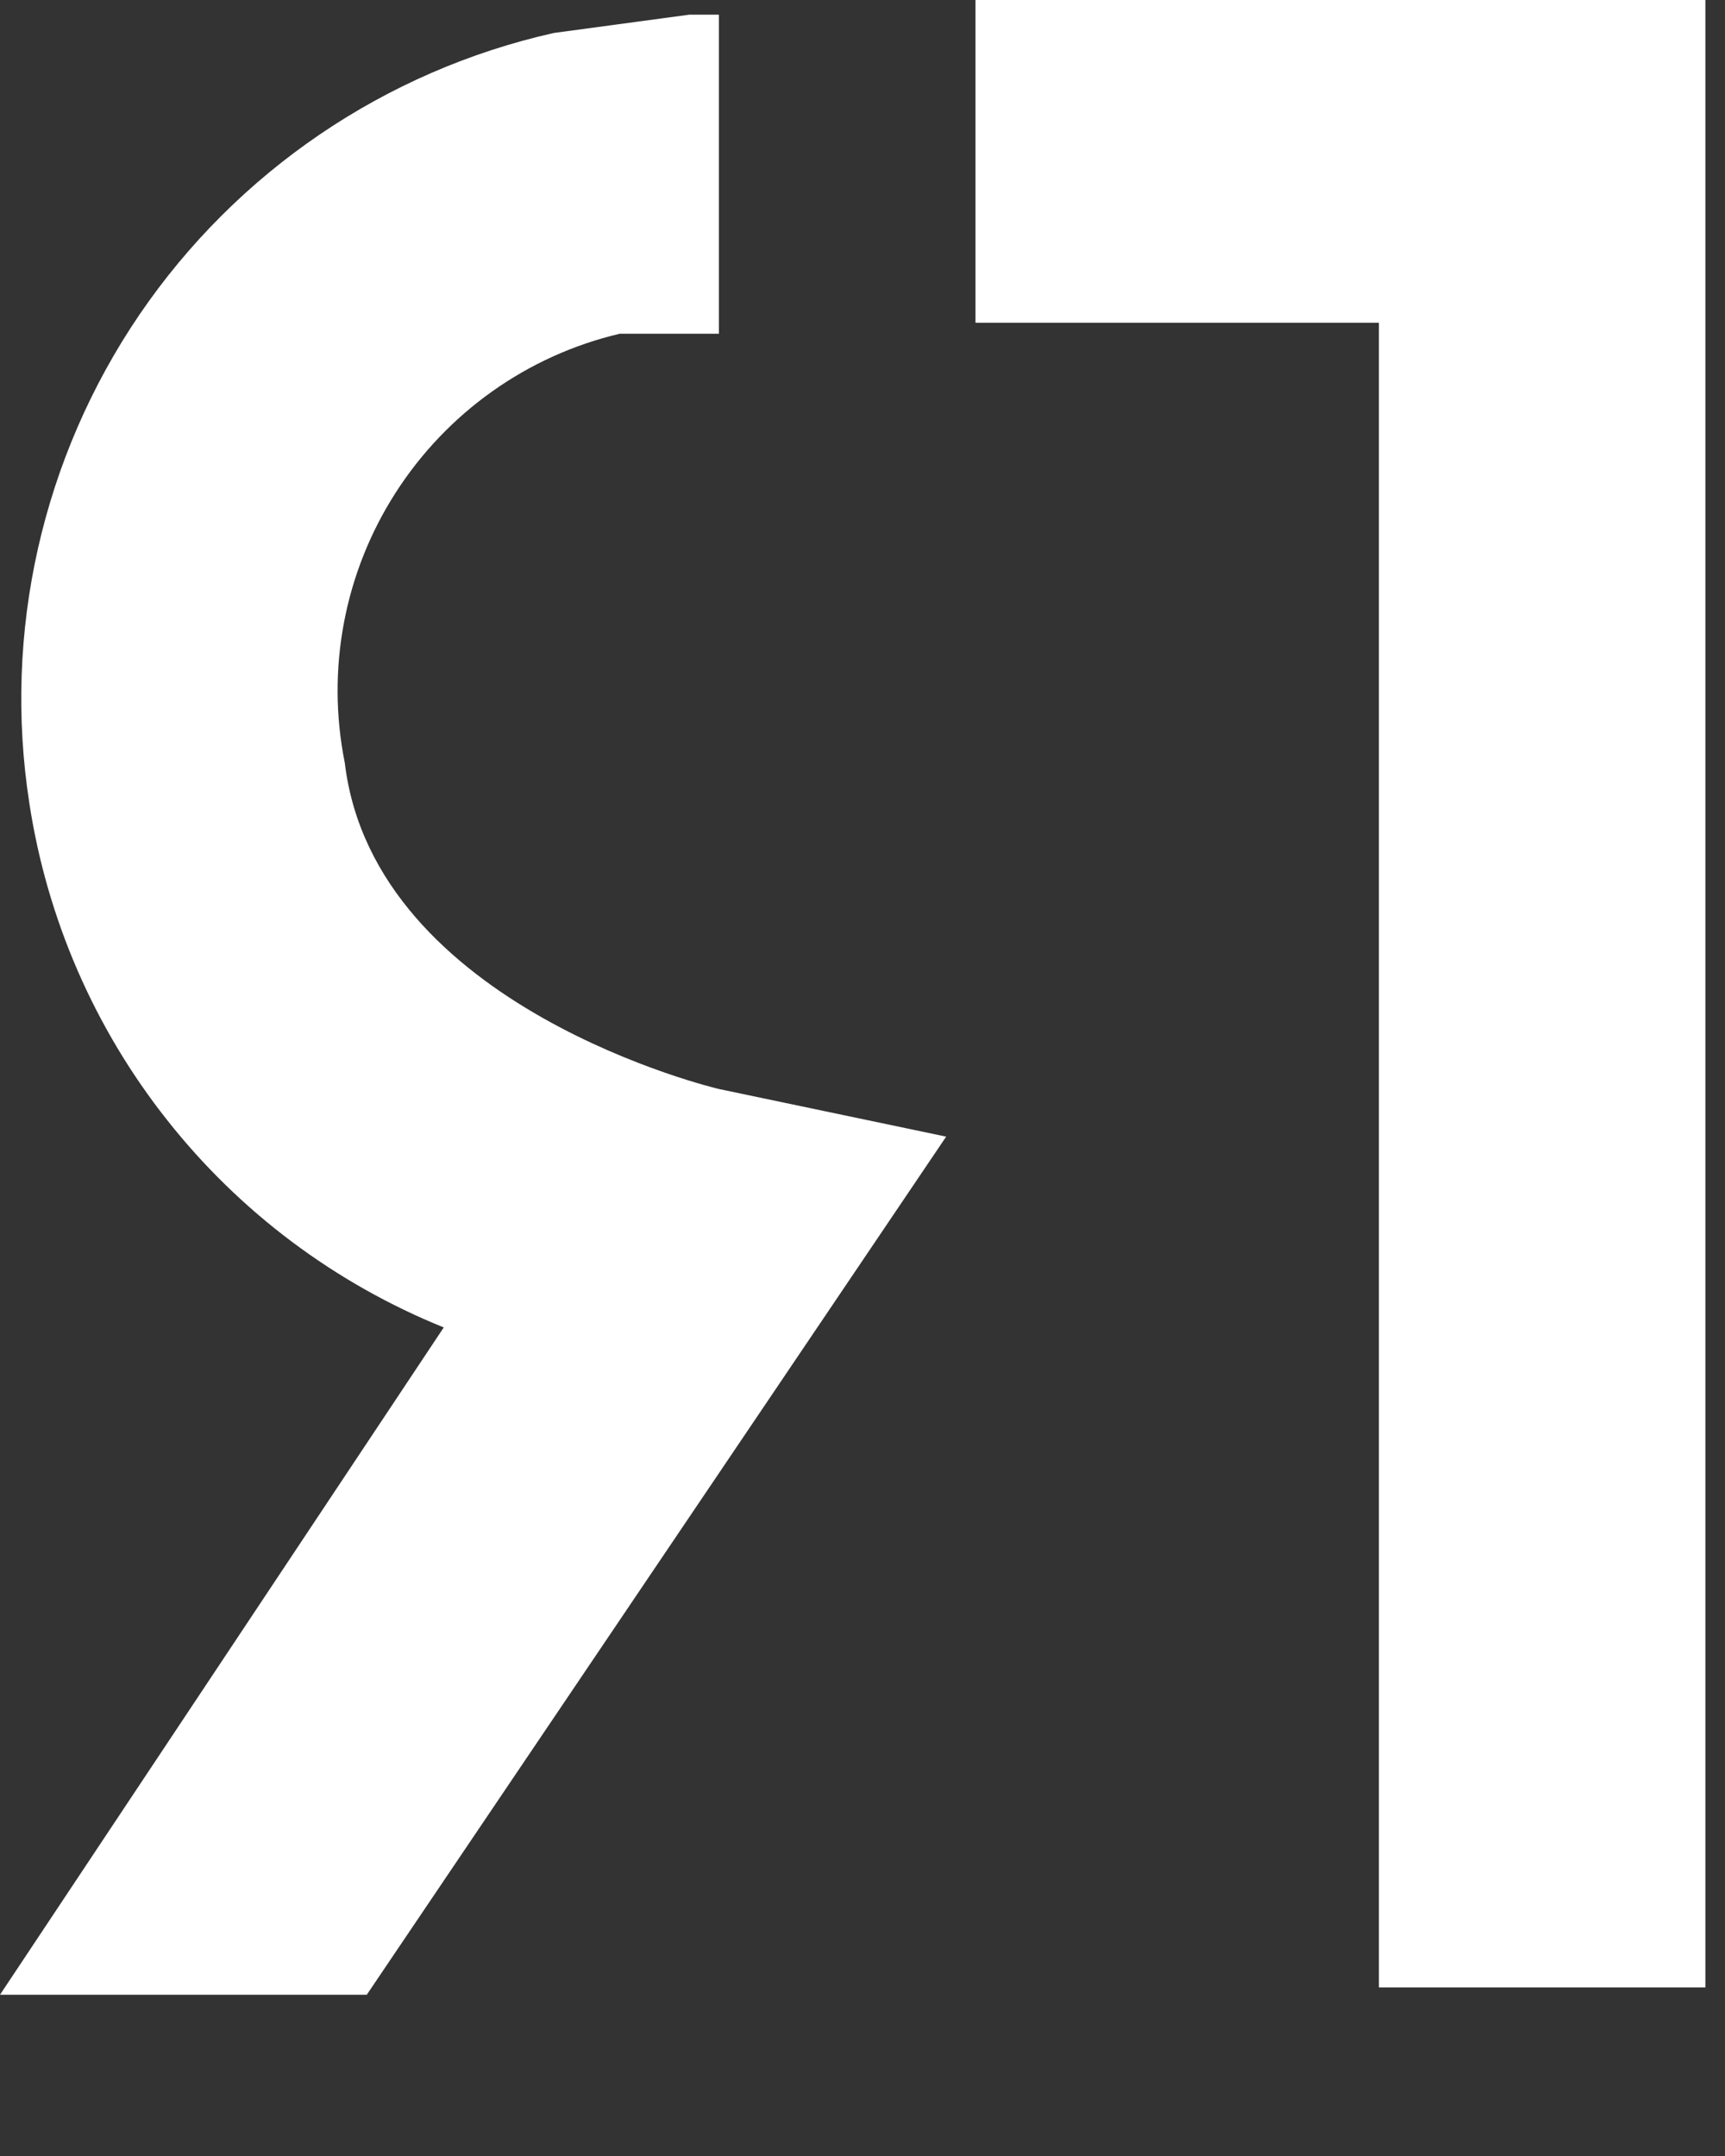
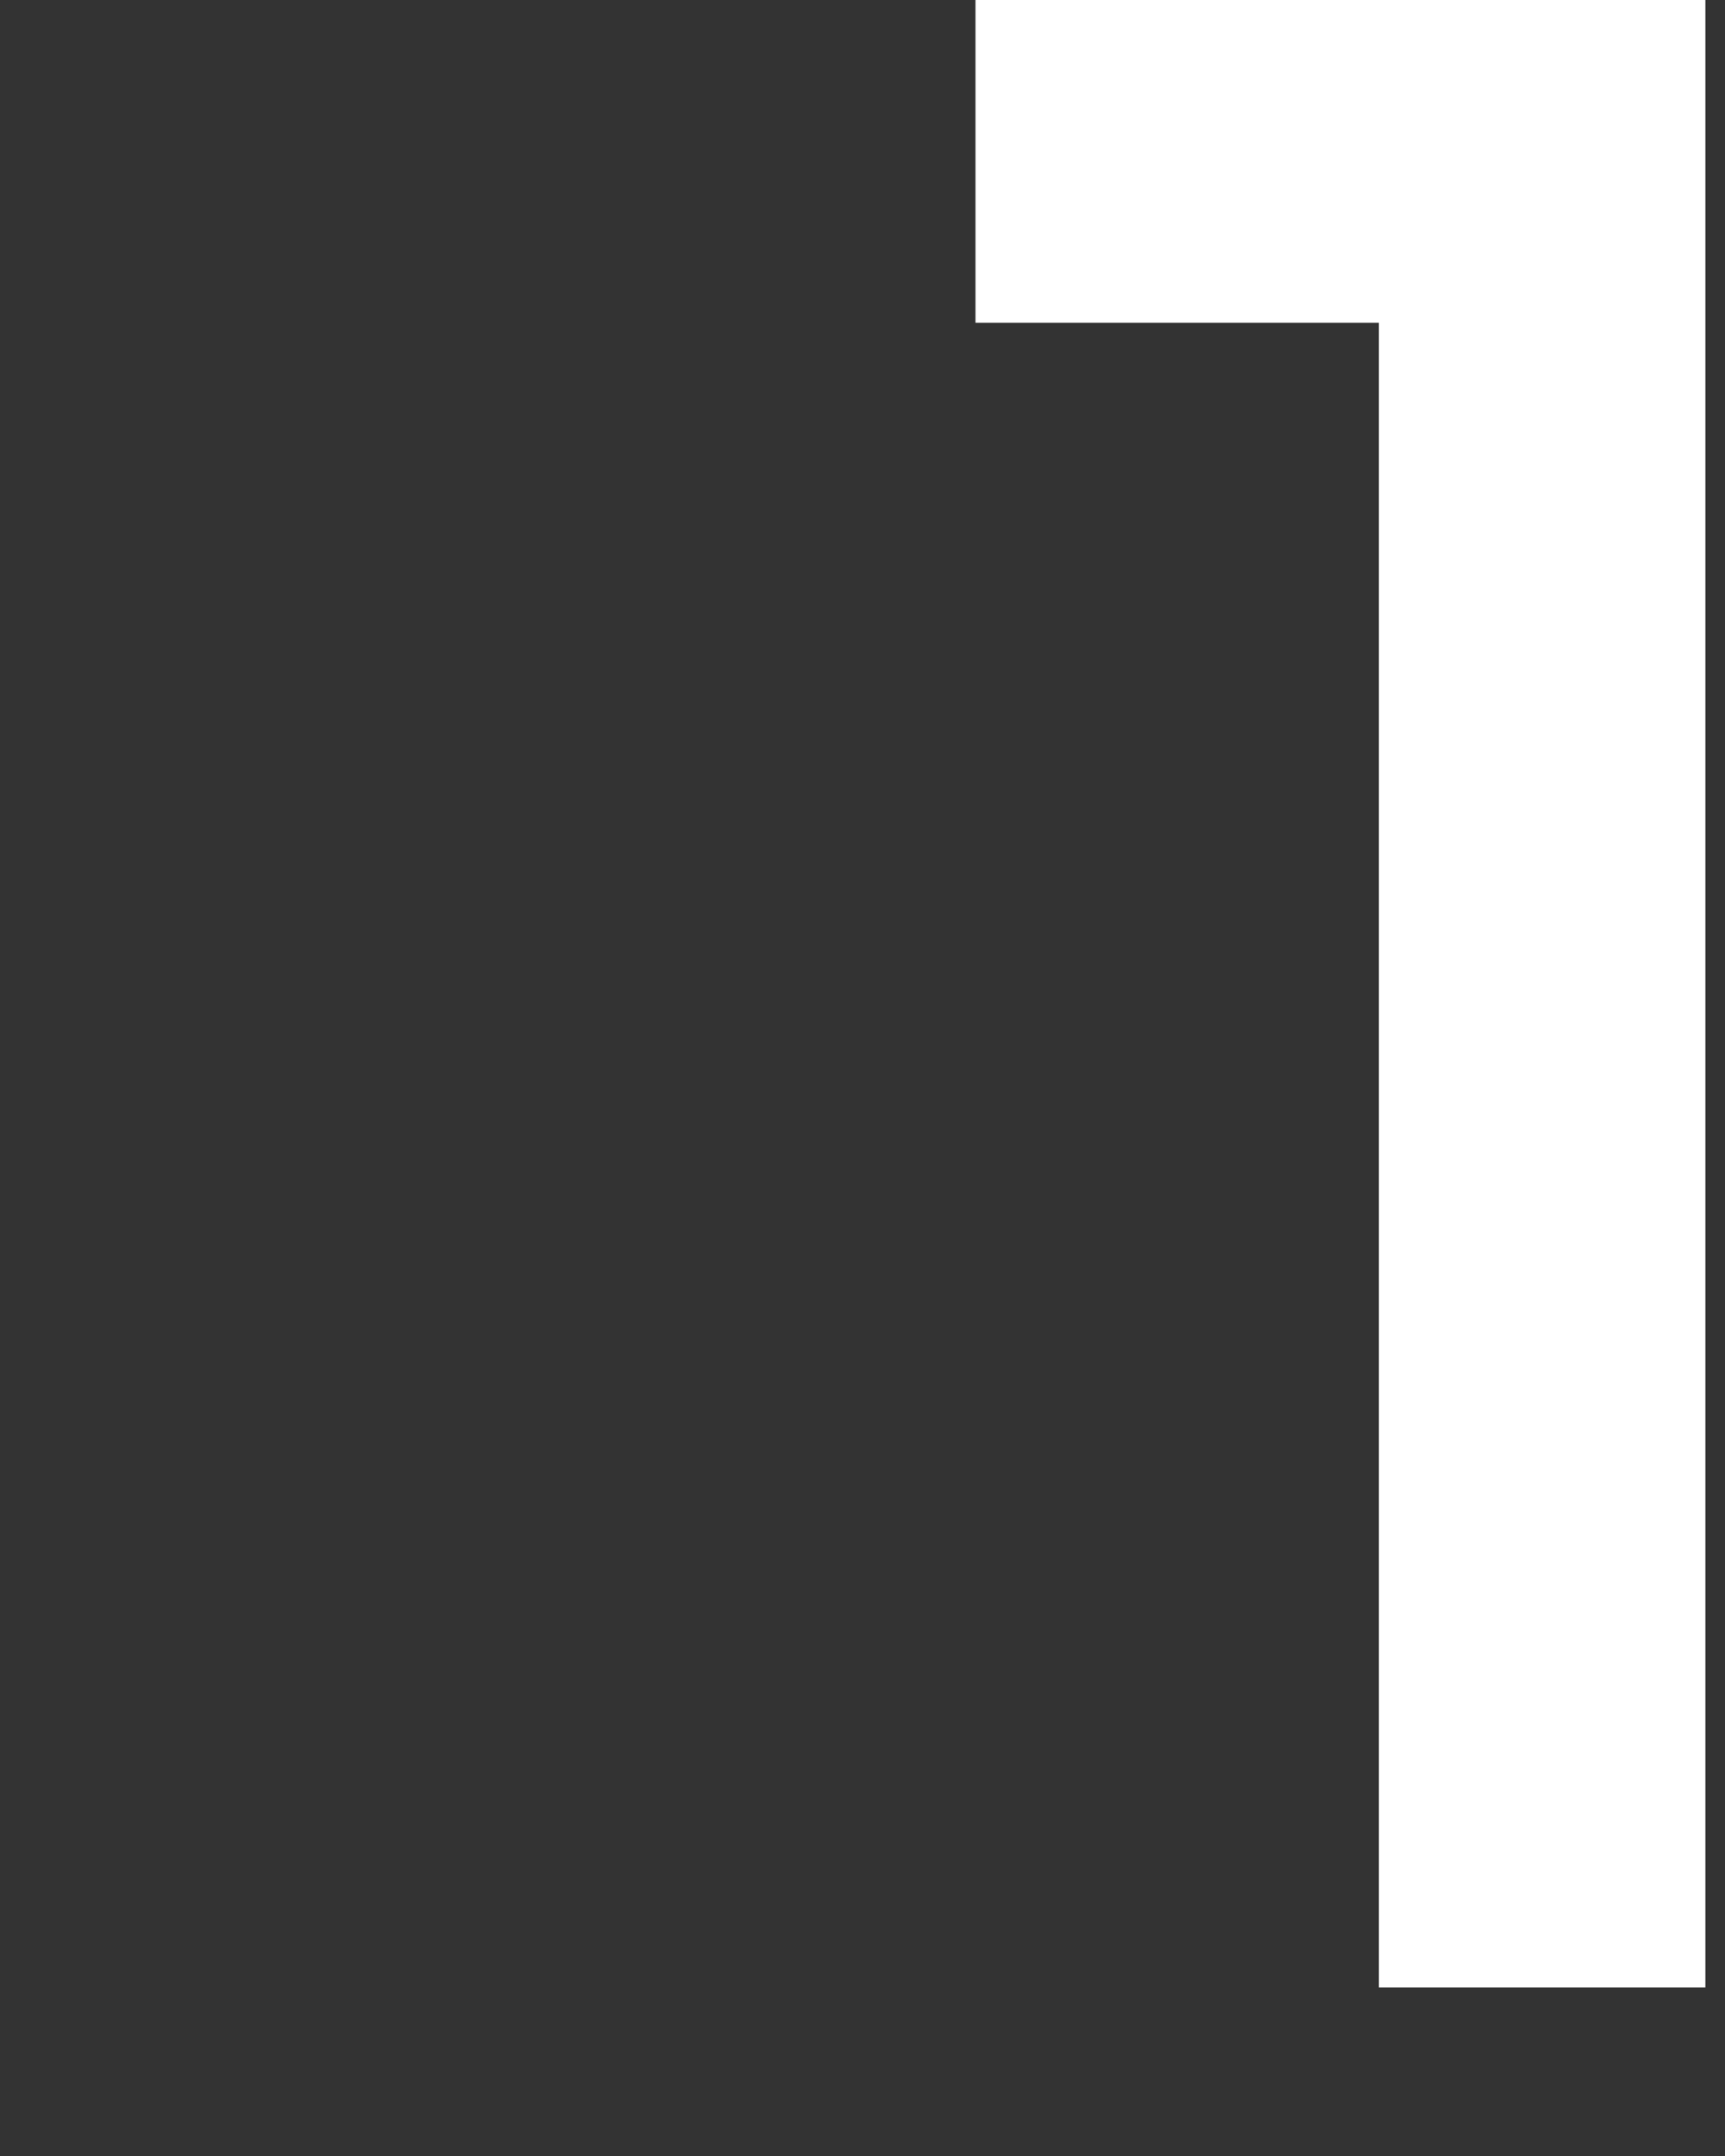
<svg xmlns="http://www.w3.org/2000/svg" width="8" height="10" viewBox="0 0 8 10" fill="none">
  <rect x="0" y="0" width="8" height="10" fill="#333333" stroke="none" />
  <path d="M6.395 0H6.395H7.909V9.218H6.395V1.497H4.524V0H6.395Z" fill="white" />
-   <path d="M1.835 2.285C1.597 2.656 1.512 3.105 1.599 3.538C1.735 4.677 3.334 5.051 3.334 5.051L4.388 5.272L1.701 9.252H0L2.058 6.157C1.554 5.953 1.112 5.622 0.775 5.195C0.438 4.769 0.218 4.262 0.136 3.725C0.013 2.932 0.196 2.122 0.647 1.459C1.099 0.796 1.785 0.329 2.568 0.153L3.197 0.068H3.334V1.548H2.874C2.445 1.649 2.073 1.914 1.835 2.285Z" fill="white" />
</svg>